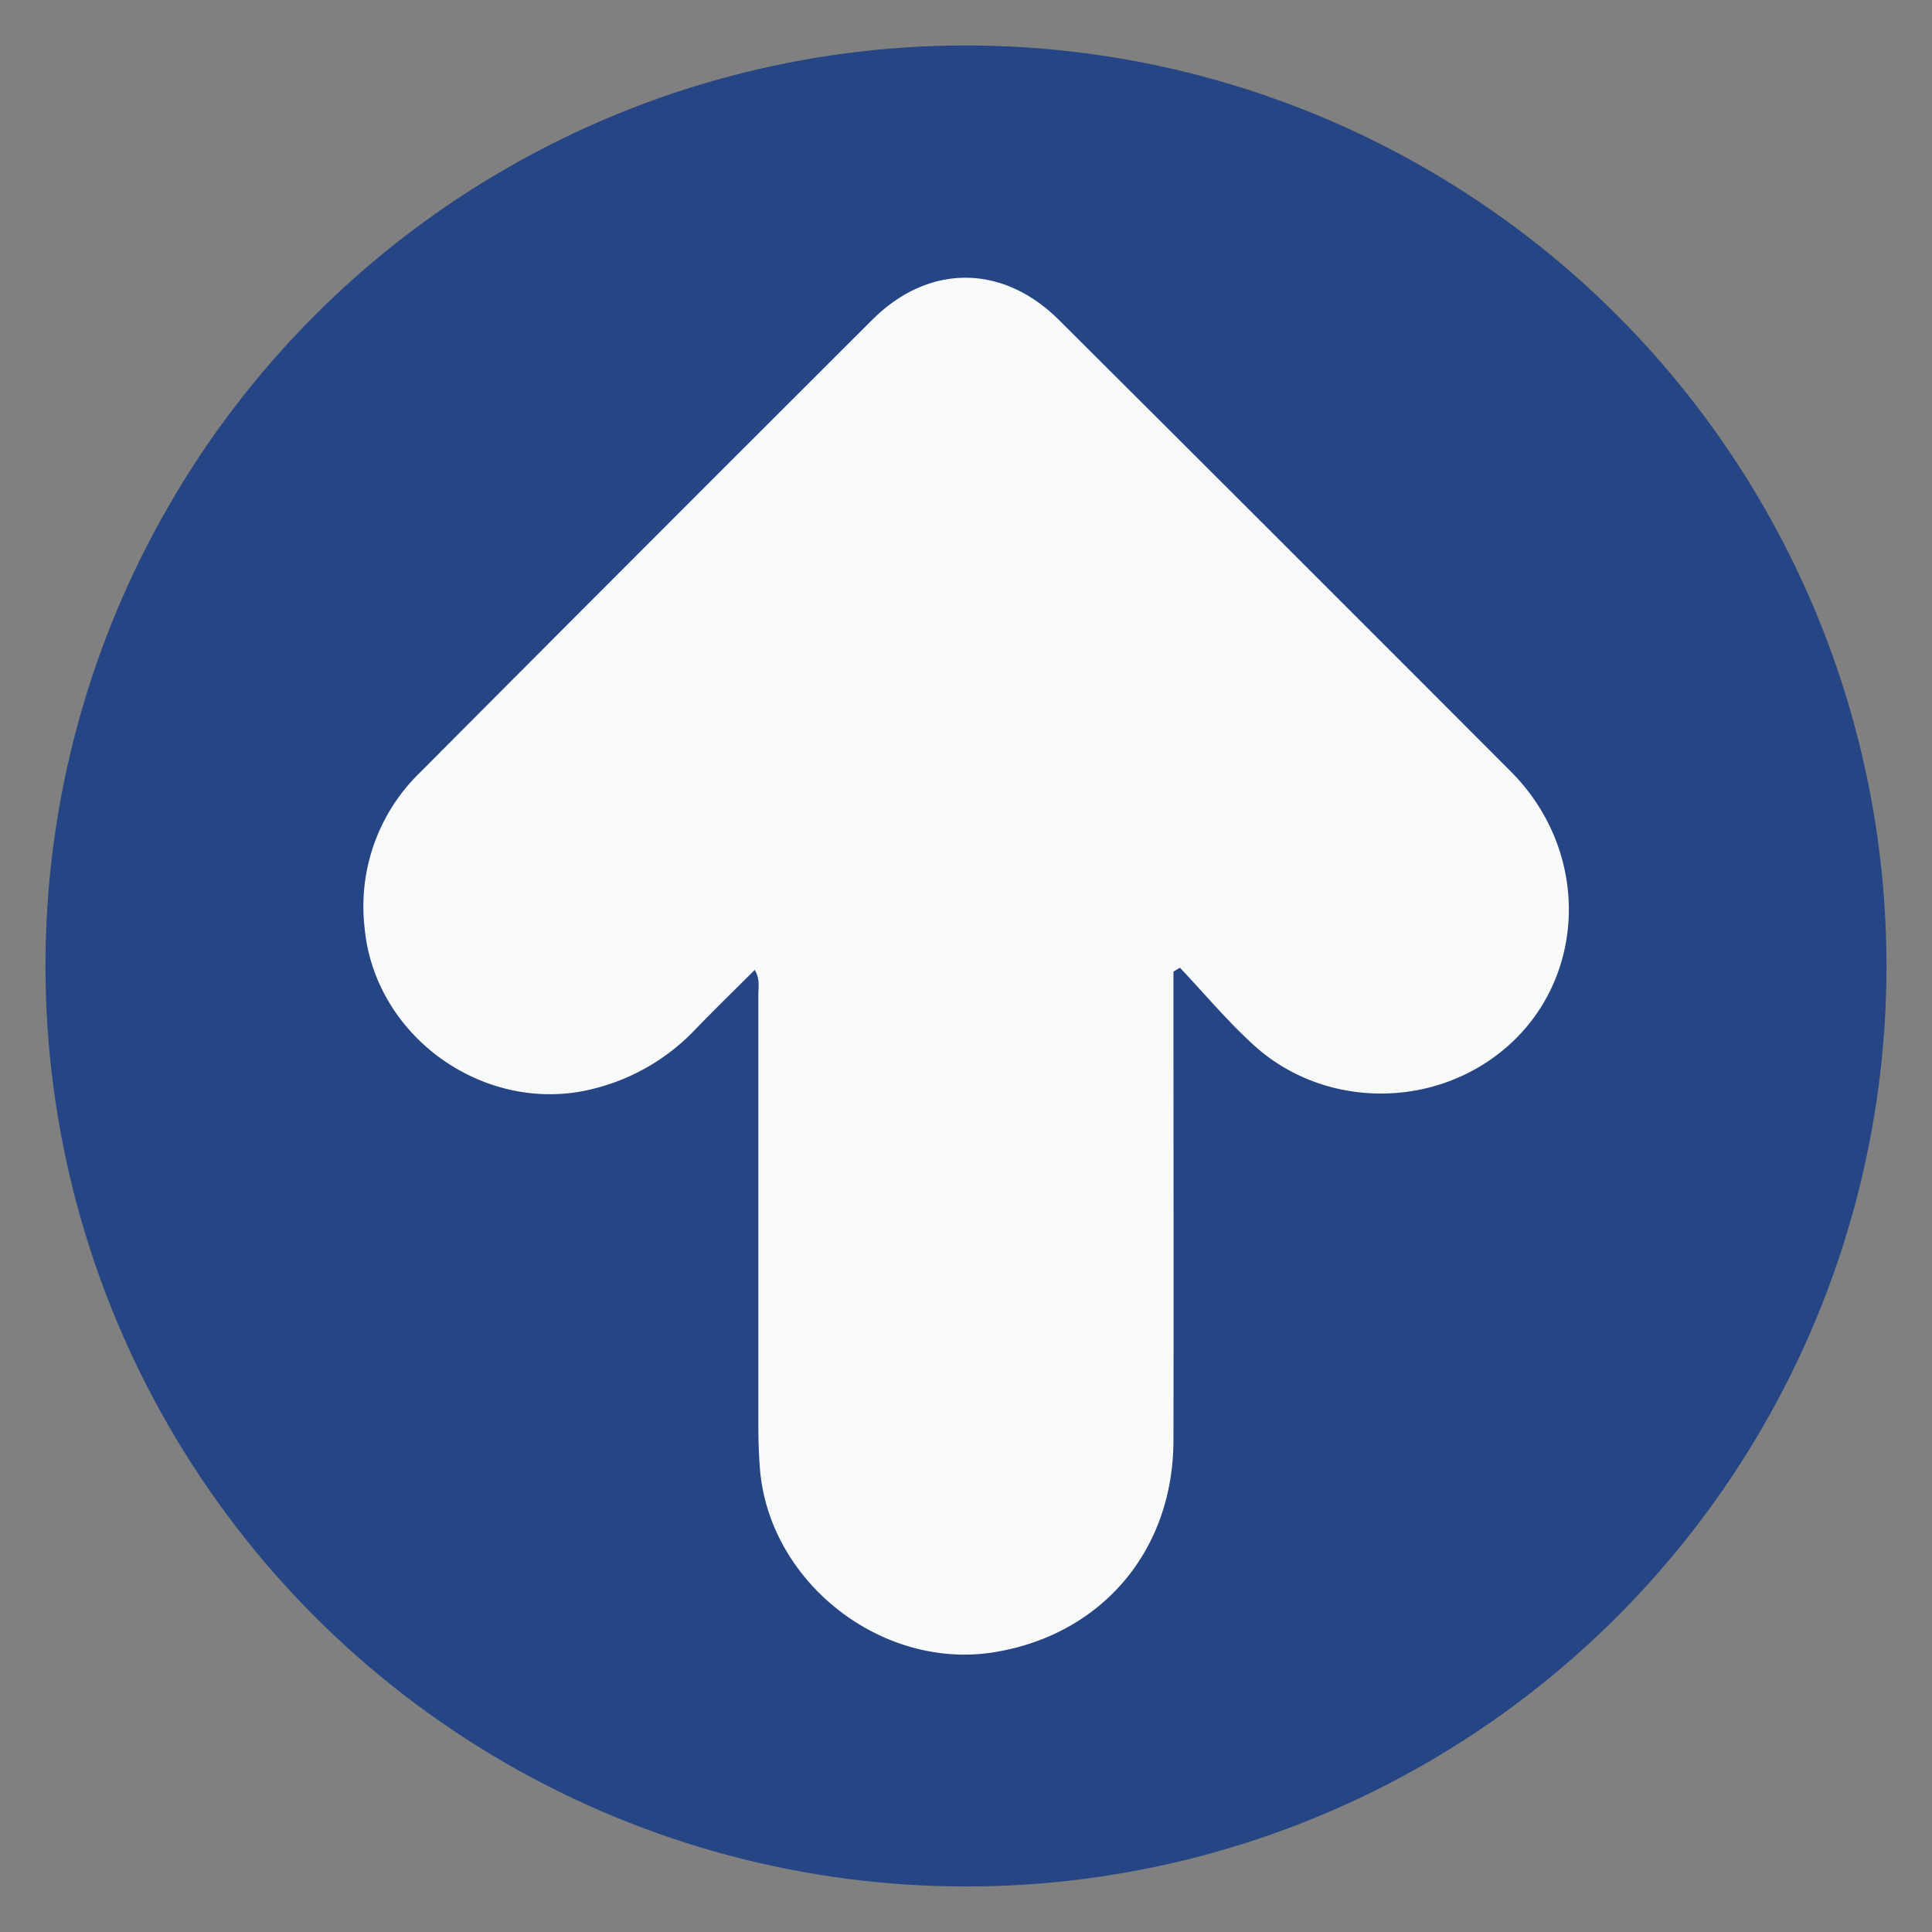
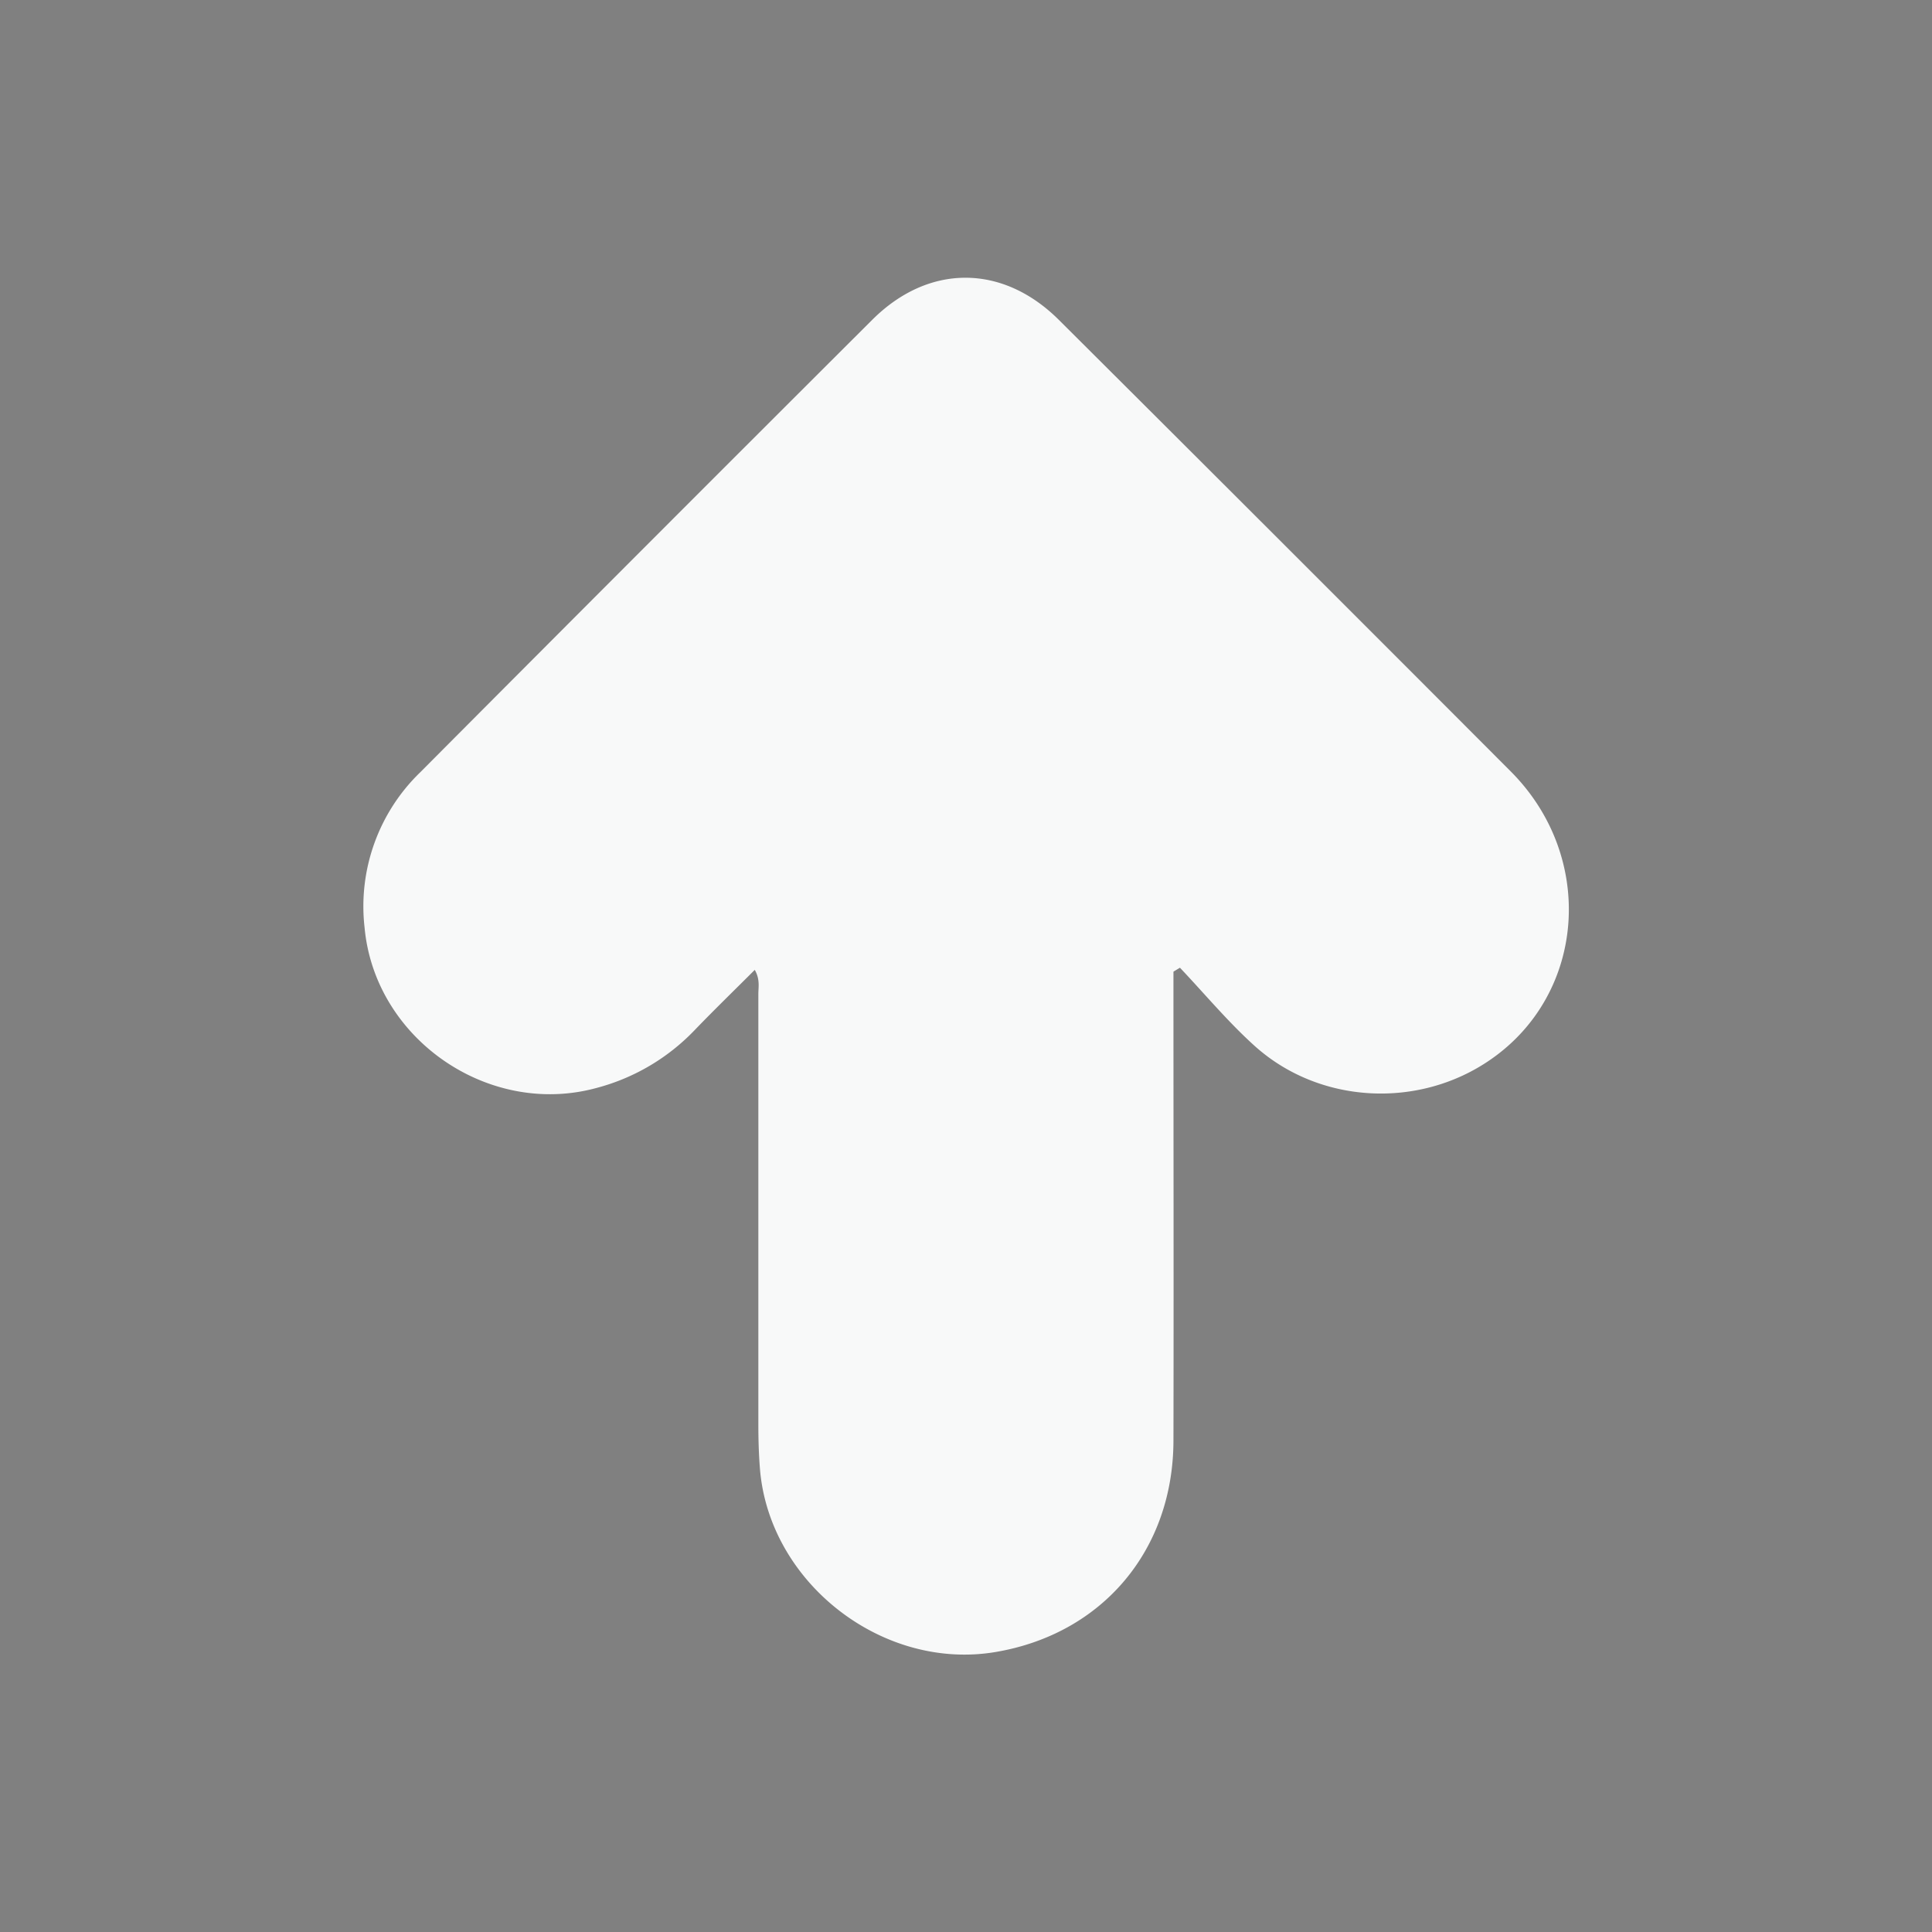
<svg xmlns="http://www.w3.org/2000/svg" id="Layer_1" data-name="Layer 1" viewBox="0 0 377.79 377.79">
  <rect x="0" y="0" width="377.79" height="377.79" fill="#808080" stroke="none" />
-   <circle cx="188.89" cy="188.89" r="180" style="fill:#264584" />
  <path d="M229.46,190v3.93c0,29.27.06,58.54,0,87.81-.06,21.41-13.9,37.75-34.73,41.29-22.2,3.78-44.5-13.64-46.15-36.09-.21-2.79-.29-5.58-.29-8.37q0-42.09,0-84.17c0-1.4.36-2.87-.7-4.75-4,4-8,7.88-11.81,11.84a41,41,0,0,1-19.2,11.27c-21.11,5.73-43.3-9.64-45.29-31.39a36.46,36.46,0,0,1,10.93-30.4q44.08-44.28,88.32-88.41c11-11,25.48-11,36.52,0q44.27,44.1,88.4,88.33c16.63,16.72,14.63,43.44-4,56.31-14,9.71-33.51,8.73-46.18-2.73-5.2-4.7-9.72-10.14-14.55-15.24Z" style="fill:#f8f9f9" />
</svg>